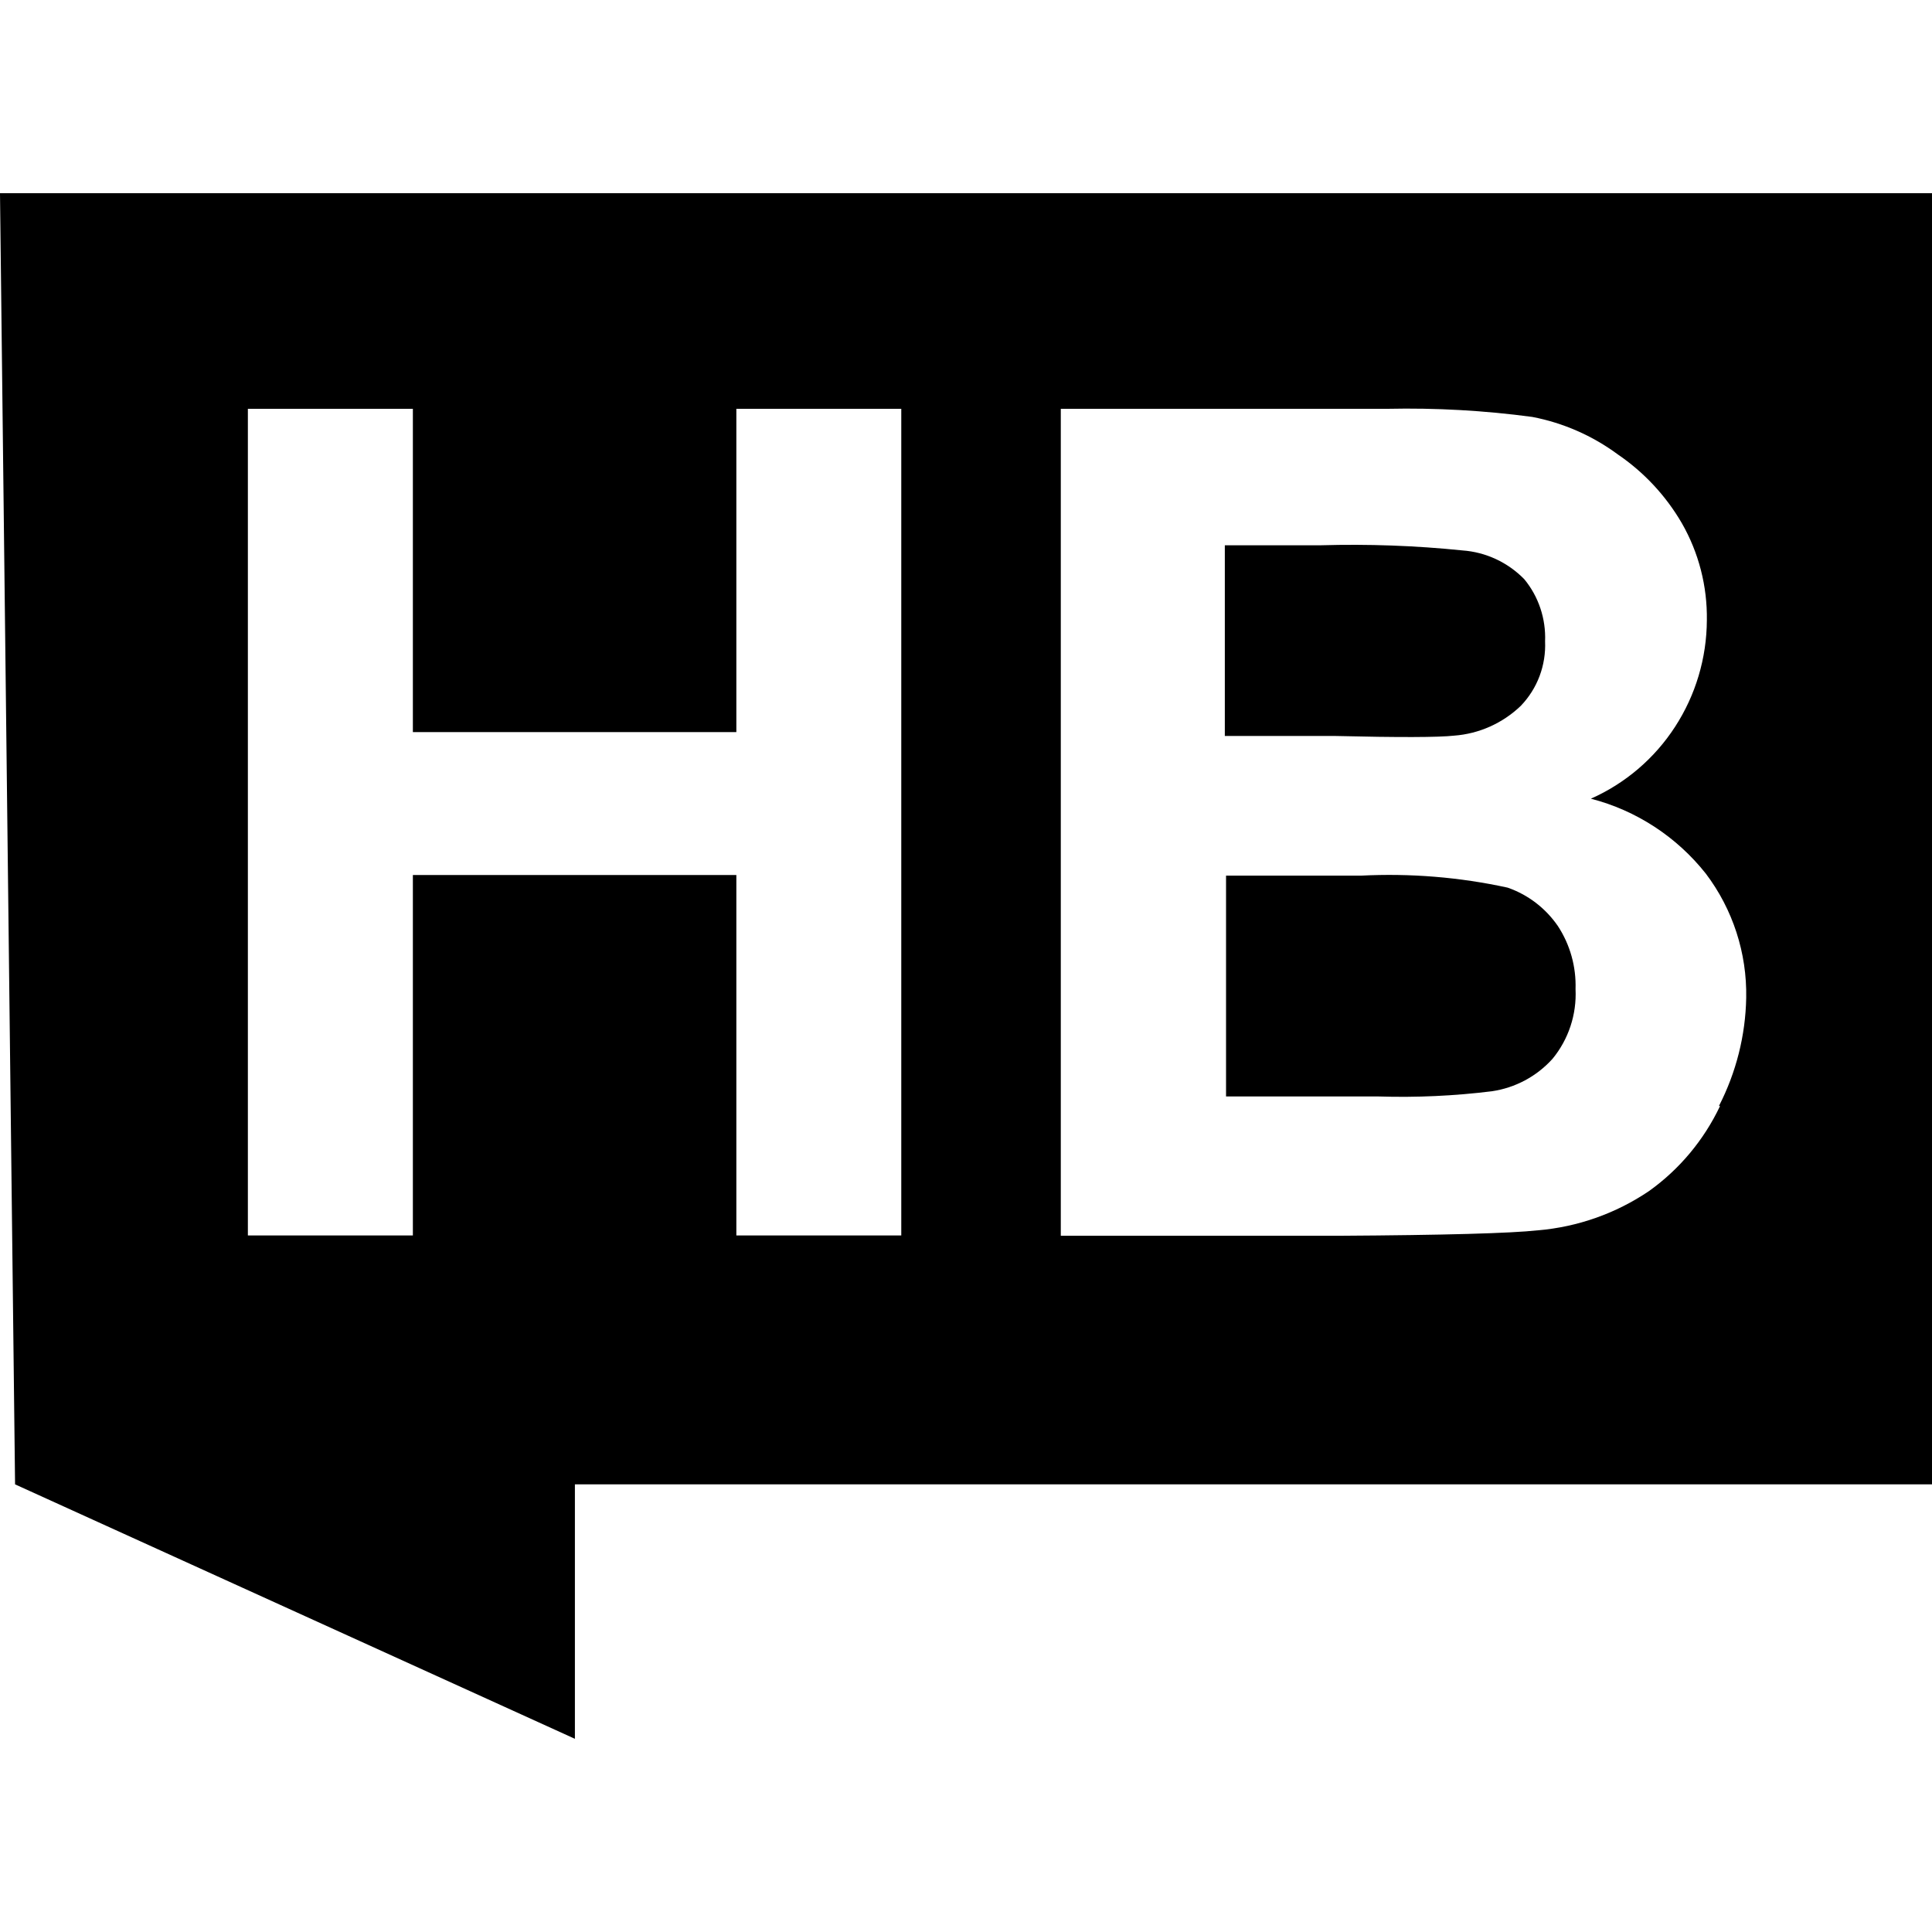
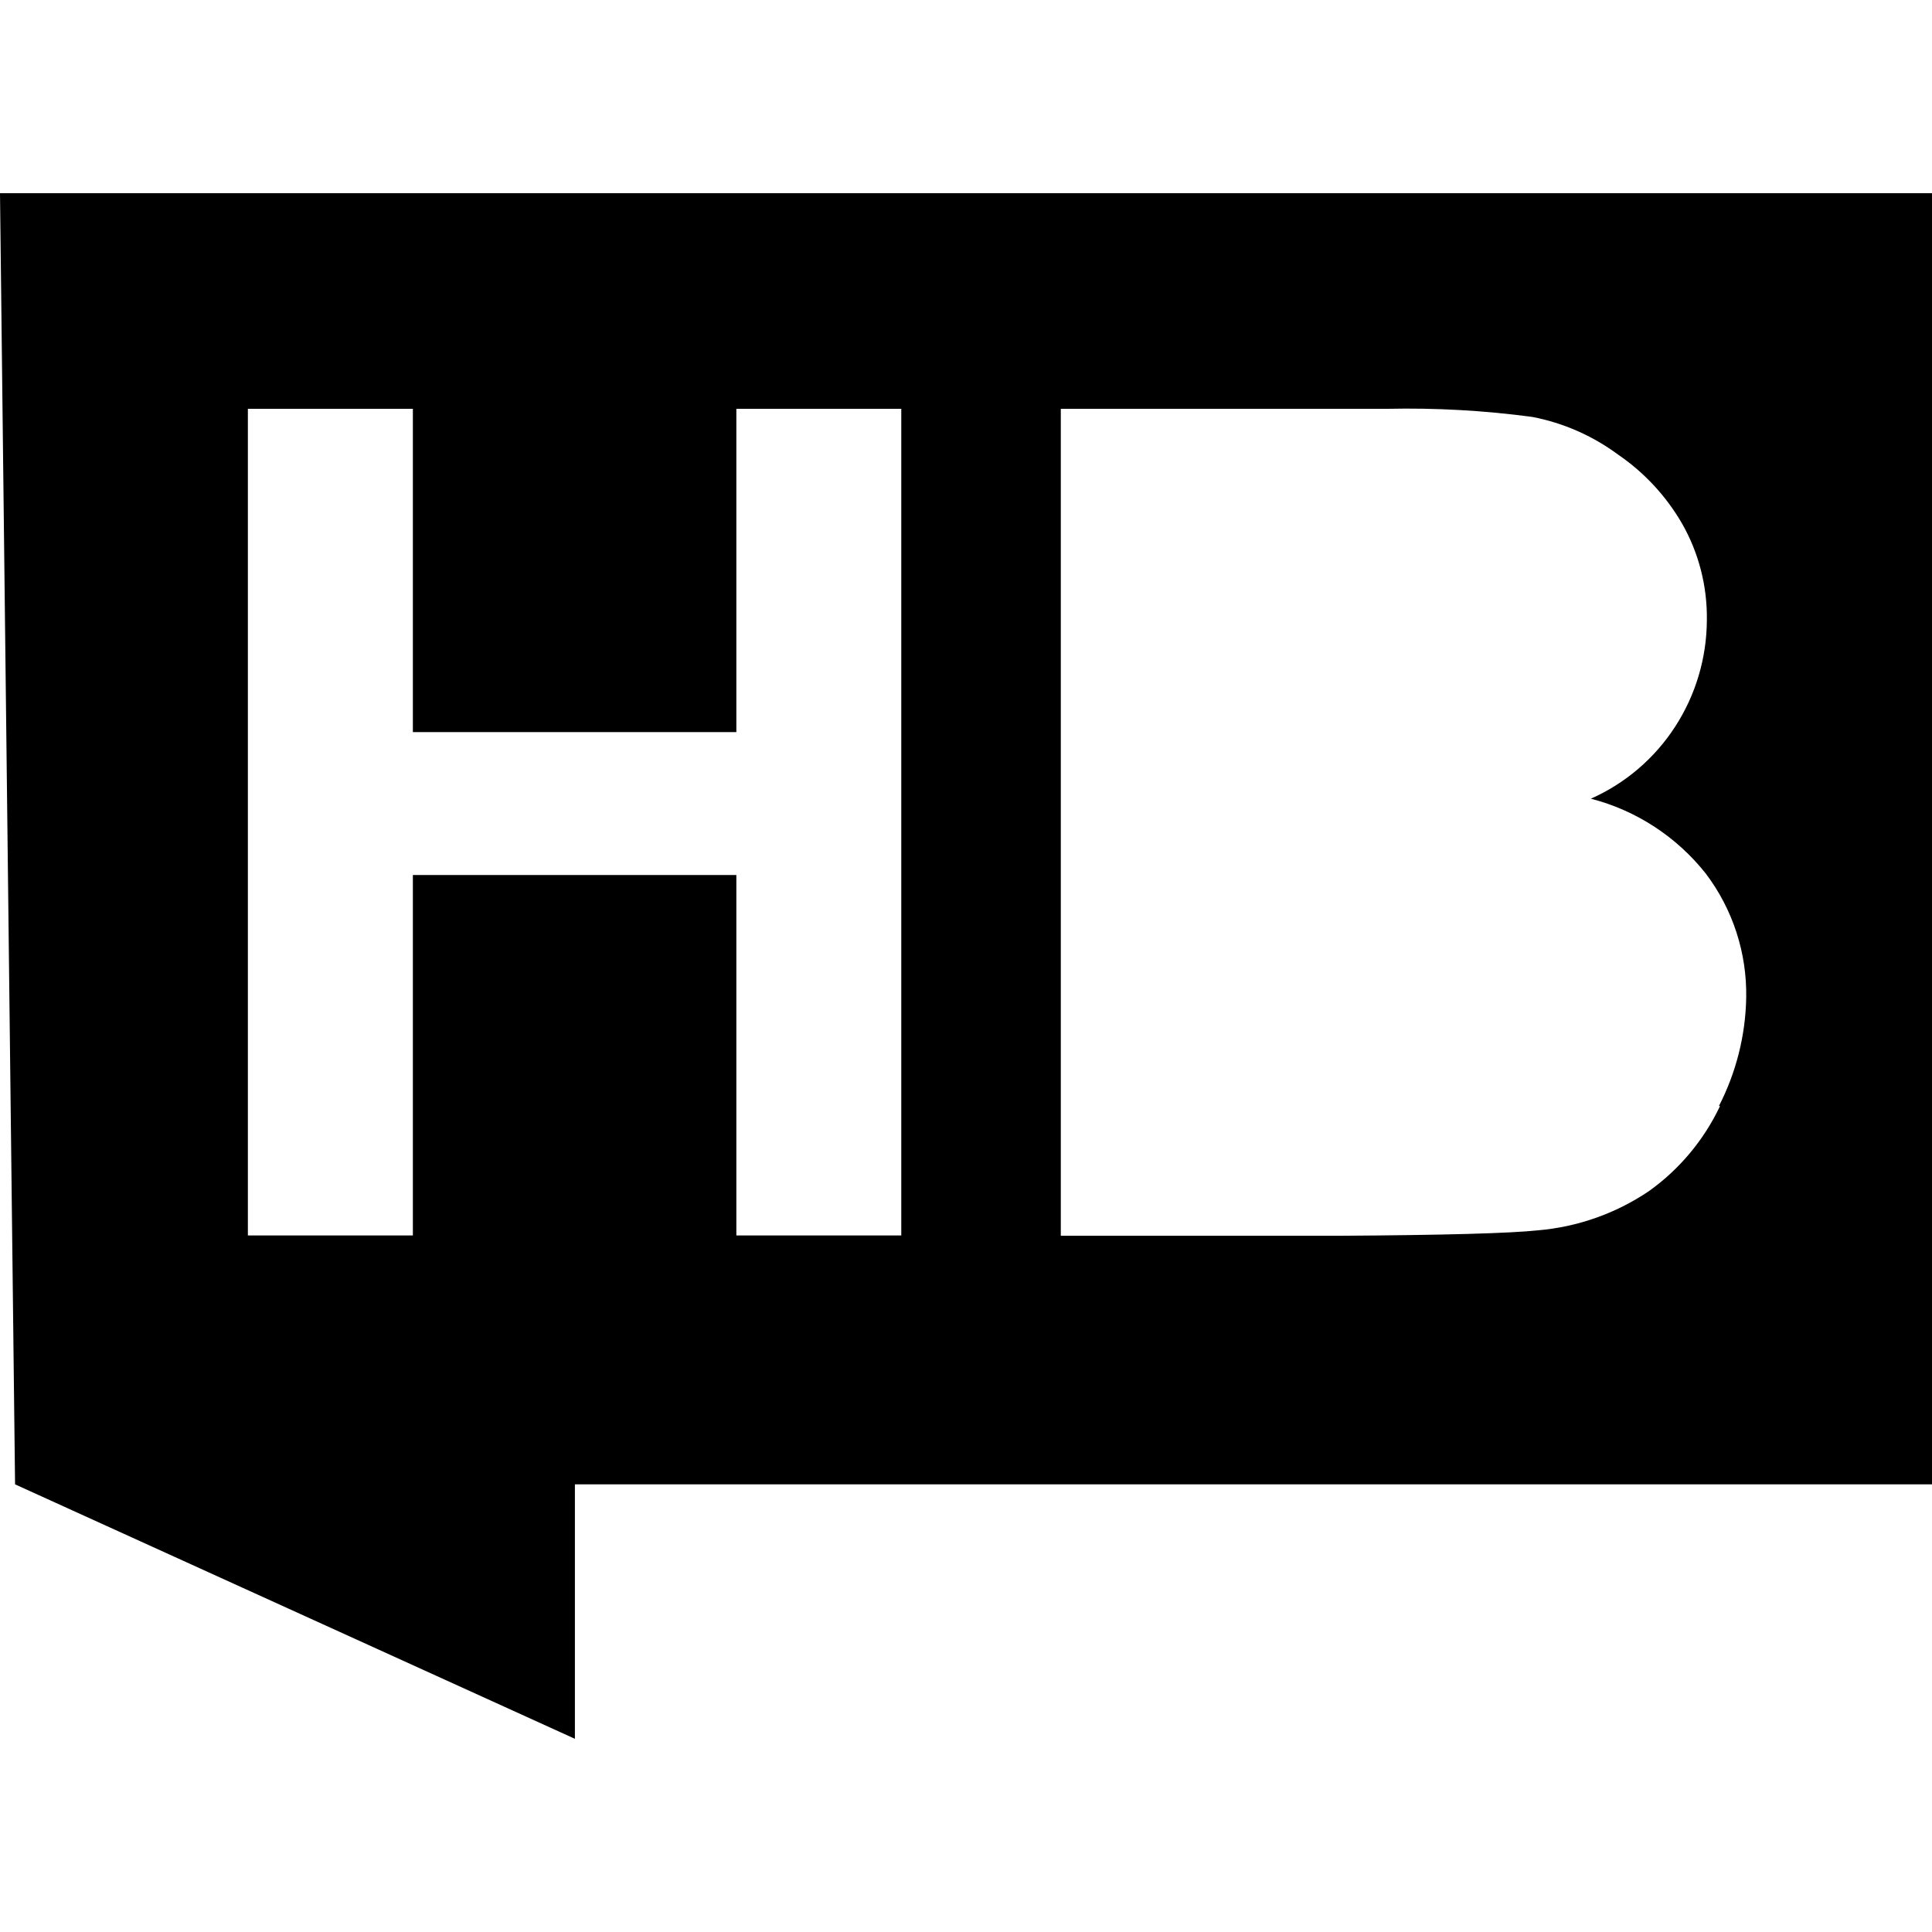
<svg xmlns="http://www.w3.org/2000/svg" width="30" height="30" viewBox="0 0 30 30" fill="none">
-   <path d="M23.41 13.783C22.662 13.62 21.896 13.558 21.132 13.597H19.038V17.026H21.411C21.997 17.044 22.584 17.017 23.166 16.945C23.528 16.892 23.86 16.715 24.106 16.443C24.356 16.14 24.484 15.753 24.465 15.359C24.476 15.012 24.381 14.67 24.191 14.38C24 14.102 23.727 13.893 23.41 13.783Z" fill="black" />
-   <path d="M22.58 11.423C22.967 11.394 23.332 11.231 23.614 10.961C23.741 10.829 23.841 10.672 23.906 10.499C23.971 10.326 24 10.142 23.992 9.958C24.006 9.607 23.891 9.263 23.669 8.994C23.413 8.732 23.072 8.573 22.709 8.547C21.979 8.472 21.244 8.446 20.511 8.467H19.019V11.428H20.724C21.719 11.452 22.337 11.45 22.58 11.423Z" fill="black" />
  <path d="M0 3L0.234 23.049L8.927 27V23.049H30V3H0ZM13.995 19.184H11.434V13.587H6.411V19.184H3.849V6.348H6.411V11.368H11.434V6.348H13.995V19.184ZM26.708 17.176C26.457 17.704 26.077 18.159 25.604 18.496C25.09 18.843 24.498 19.052 23.883 19.104C23.455 19.151 22.425 19.179 20.794 19.189H16.472V6.348H21.545C22.297 6.332 23.048 6.374 23.793 6.474C24.273 6.566 24.727 6.765 25.121 7.056C25.528 7.333 25.868 7.698 26.116 8.125C26.378 8.582 26.512 9.103 26.504 9.631C26.501 10.219 26.33 10.794 26.01 11.286C25.691 11.778 25.237 12.165 24.703 12.402C25.408 12.584 26.035 12.993 26.489 13.567C26.907 14.12 27.128 14.799 27.115 15.495C27.104 16.079 26.959 16.652 26.693 17.171L26.708 17.176Z" fill="black" />
</svg>